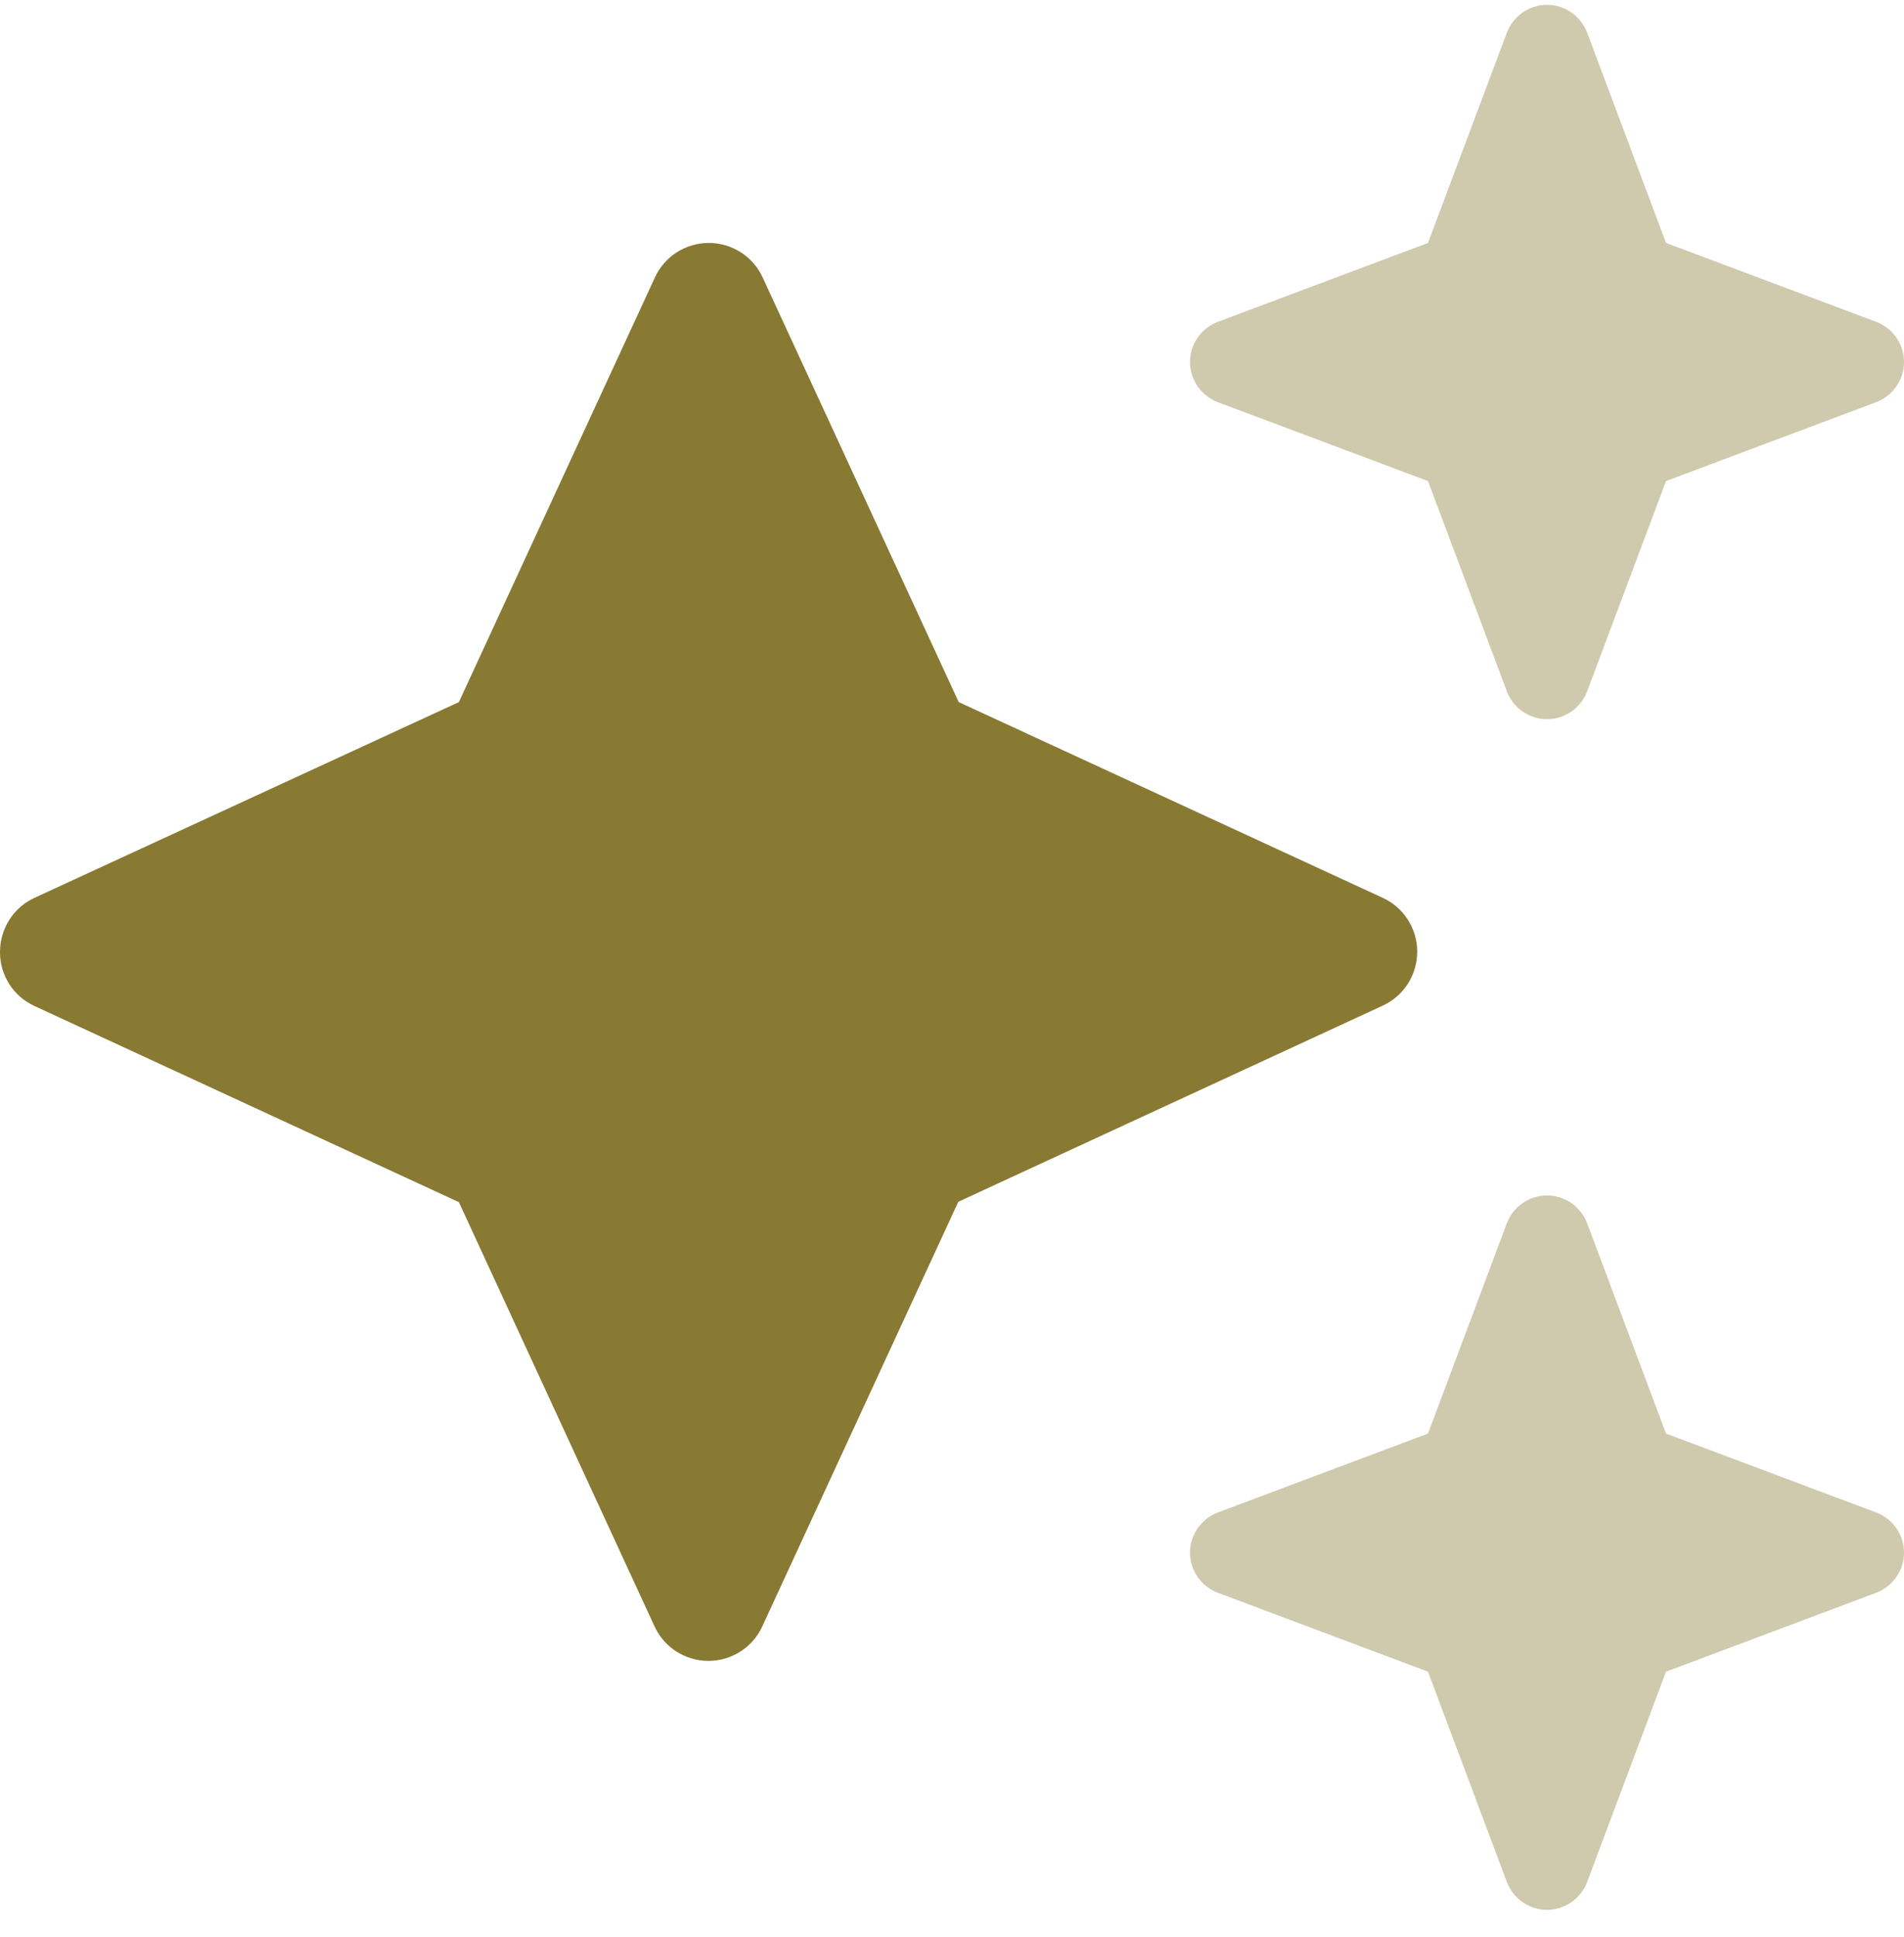
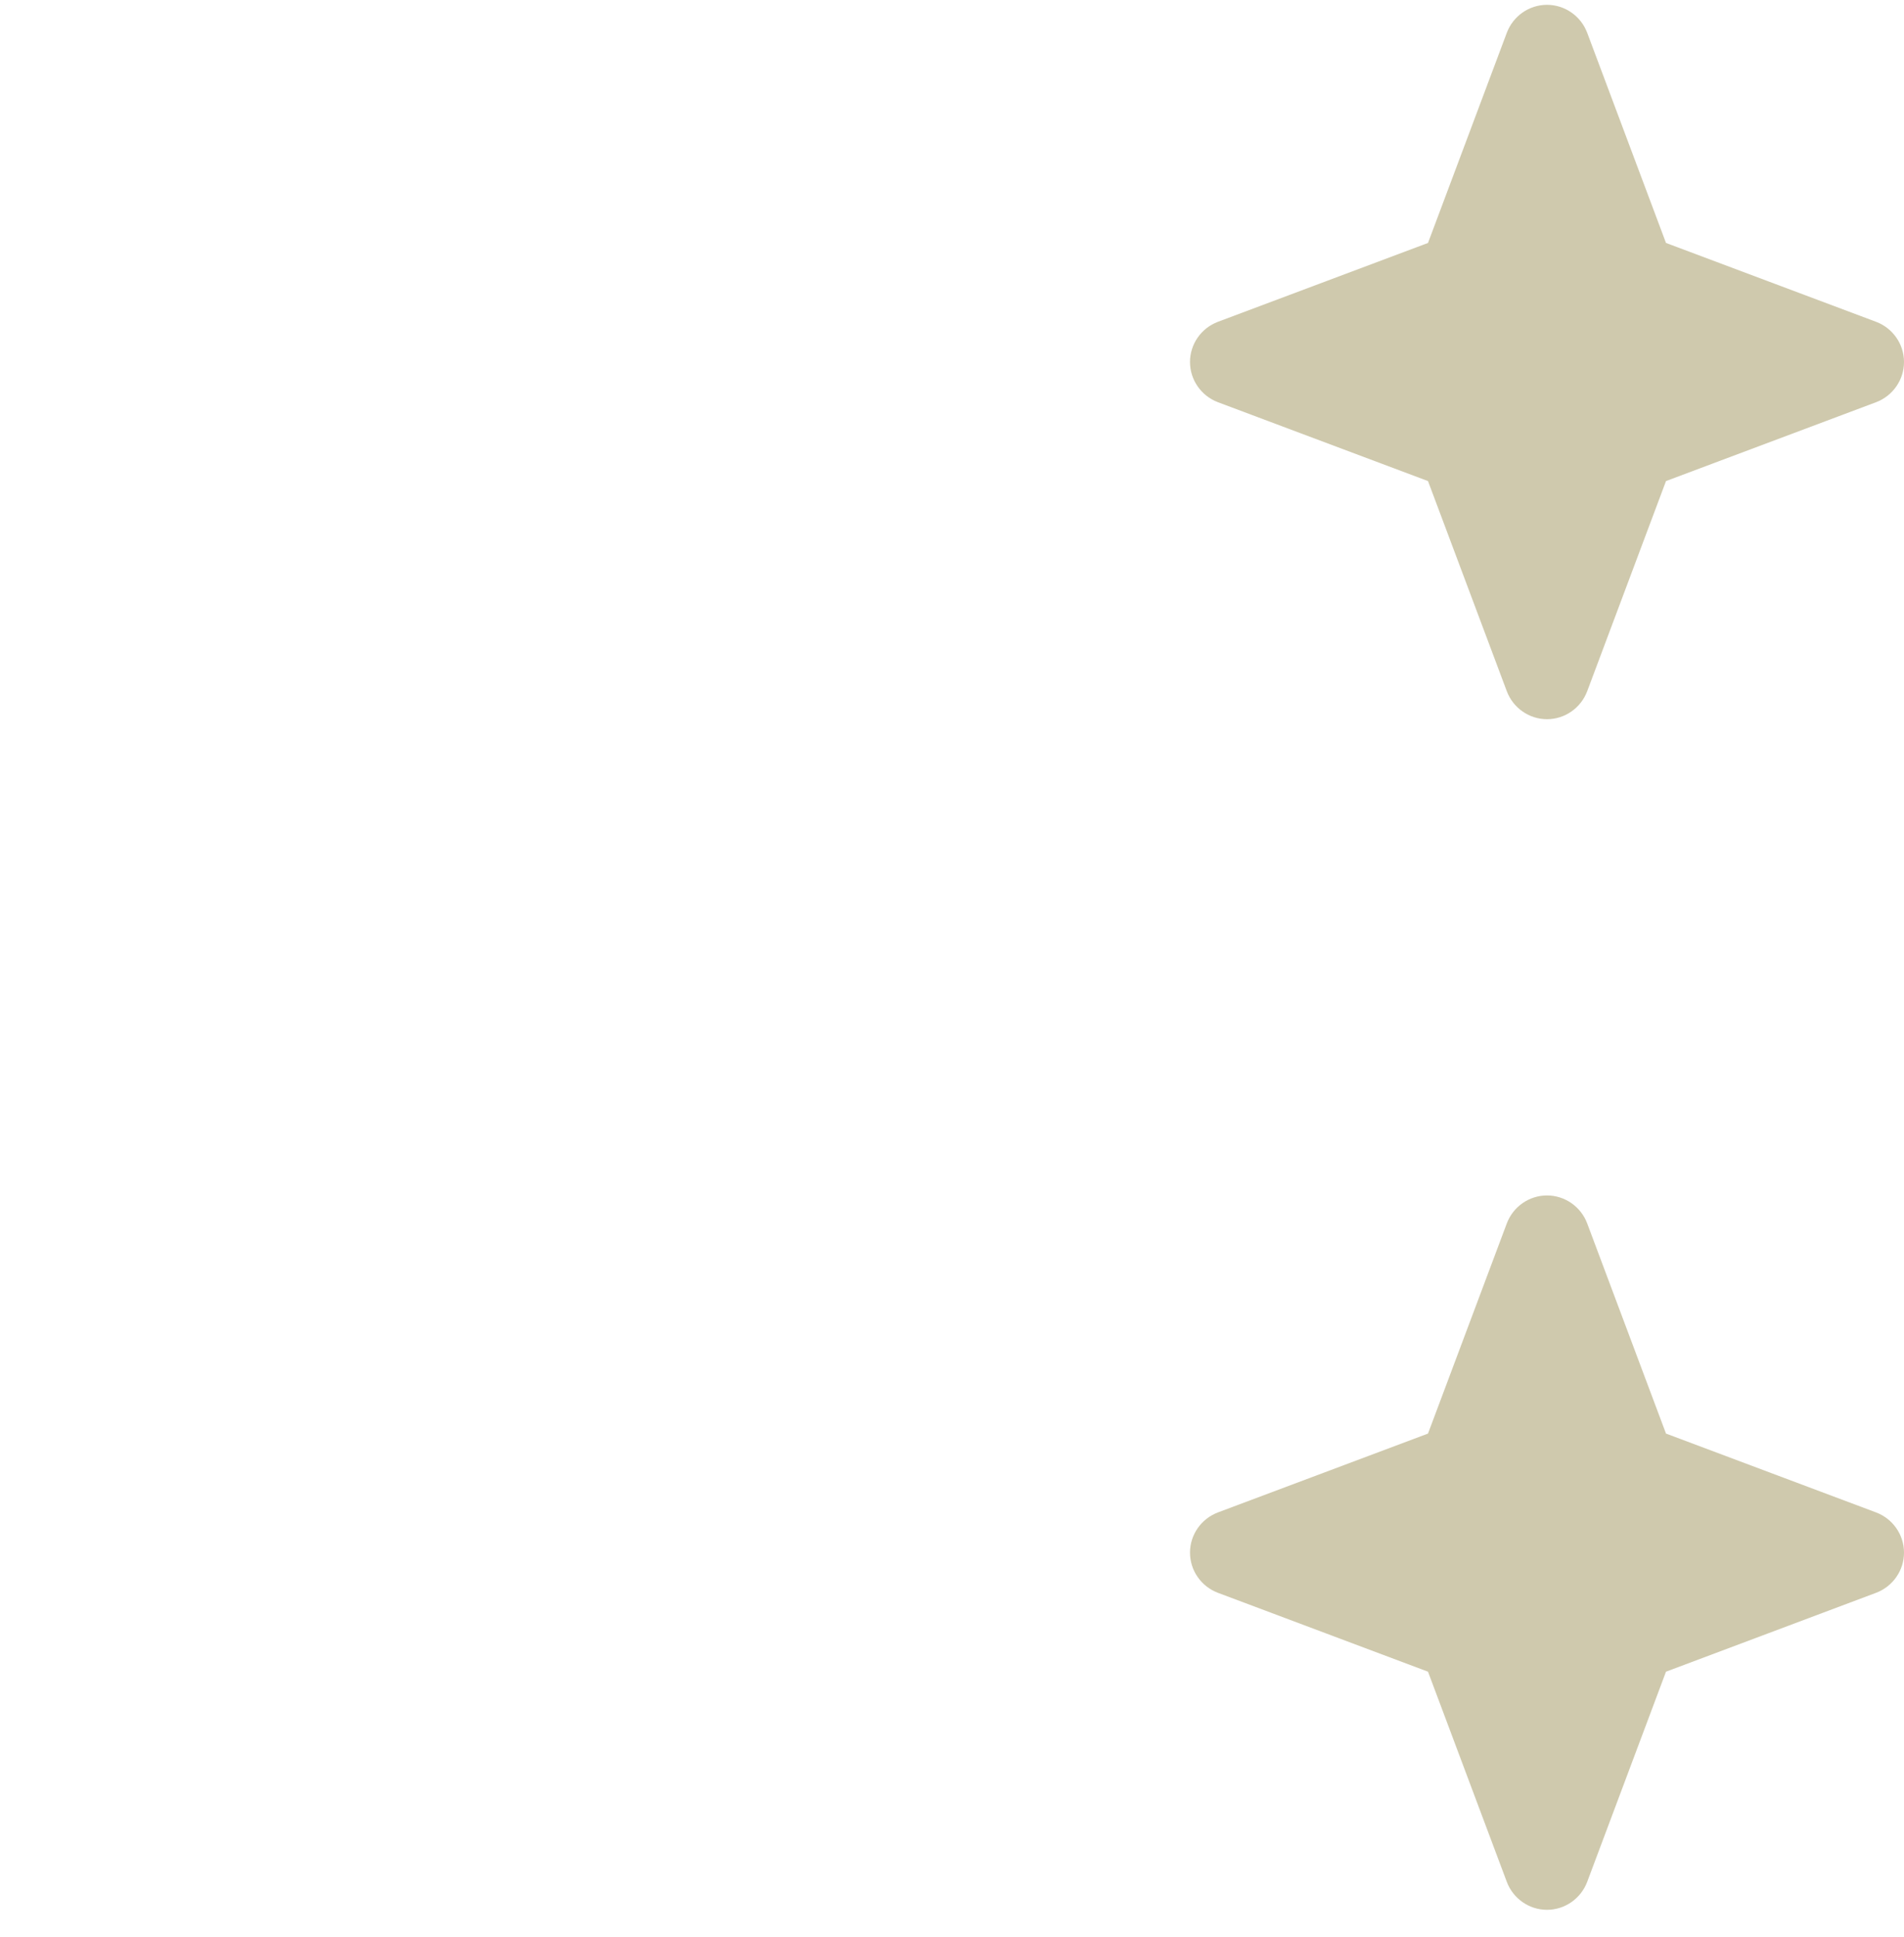
<svg xmlns="http://www.w3.org/2000/svg" width="60" height="61" viewBox="0 0 60 61" fill="none">
  <g opacity="0.8" clip-path="url(#clip0_3585_1495)">
    <path opacity="0.4" d="M38.379 10.136L45 7.652L47.484 1.031C47.684 0.503 48.188 0.152 48.75 0.152C49.312 0.152 49.816 0.503 50.016 1.031L52.5 7.652L59.121 10.136C59.648 10.335 60 10.839 60 11.402C60 11.964 59.648 12.468 59.121 12.668L52.5 15.152L50.016 21.773C49.816 22.3 49.312 22.652 48.75 22.652C48.188 22.652 47.684 22.3 47.484 21.773L45 15.152L38.379 12.668C37.852 12.468 37.5 11.964 37.5 11.402C37.5 10.839 37.852 10.335 38.379 10.136ZM38.379 47.636L45 45.152L47.484 38.531C47.684 38.003 48.188 37.652 48.75 37.652C49.312 37.652 49.816 38.003 50.016 38.531L52.5 45.152L59.121 47.636C59.648 47.835 60 48.339 60 48.902C60 49.464 59.648 49.968 59.121 50.167L52.5 52.652L50.016 59.273C49.816 59.8 49.312 60.152 48.75 60.152C48.188 60.152 47.684 59.8 47.484 59.273L45 52.652L38.379 50.167C37.852 49.968 37.5 49.464 37.5 48.902C37.5 48.339 37.852 47.835 38.379 47.636Z" fill="#6A5800" />
-     <path d="M24.035 8.742C23.73 8.074 23.062 7.652 22.336 7.652C21.609 7.652 20.941 8.074 20.637 8.742L14.461 22.113L1.09 28.277C0.422 28.581 0 29.25 0 29.988C0 30.726 0.422 31.382 1.09 31.687L14.461 37.863L20.625 51.222C20.93 51.89 21.598 52.312 22.324 52.312C23.051 52.312 23.719 51.89 24.023 51.222L30.199 37.851L43.57 31.675C44.238 31.371 44.66 30.703 44.66 29.976C44.66 29.25 44.238 28.581 43.57 28.277L30.211 22.113L24.035 8.742Z" fill="#6A5800" />
  </g>
  <defs>
    <clipPath id="clip0_3585_1495">
      <rect width="60" height="60" fill="white" transform="translate(0 0.152)" />
    </clipPath>
  </defs>
</svg>